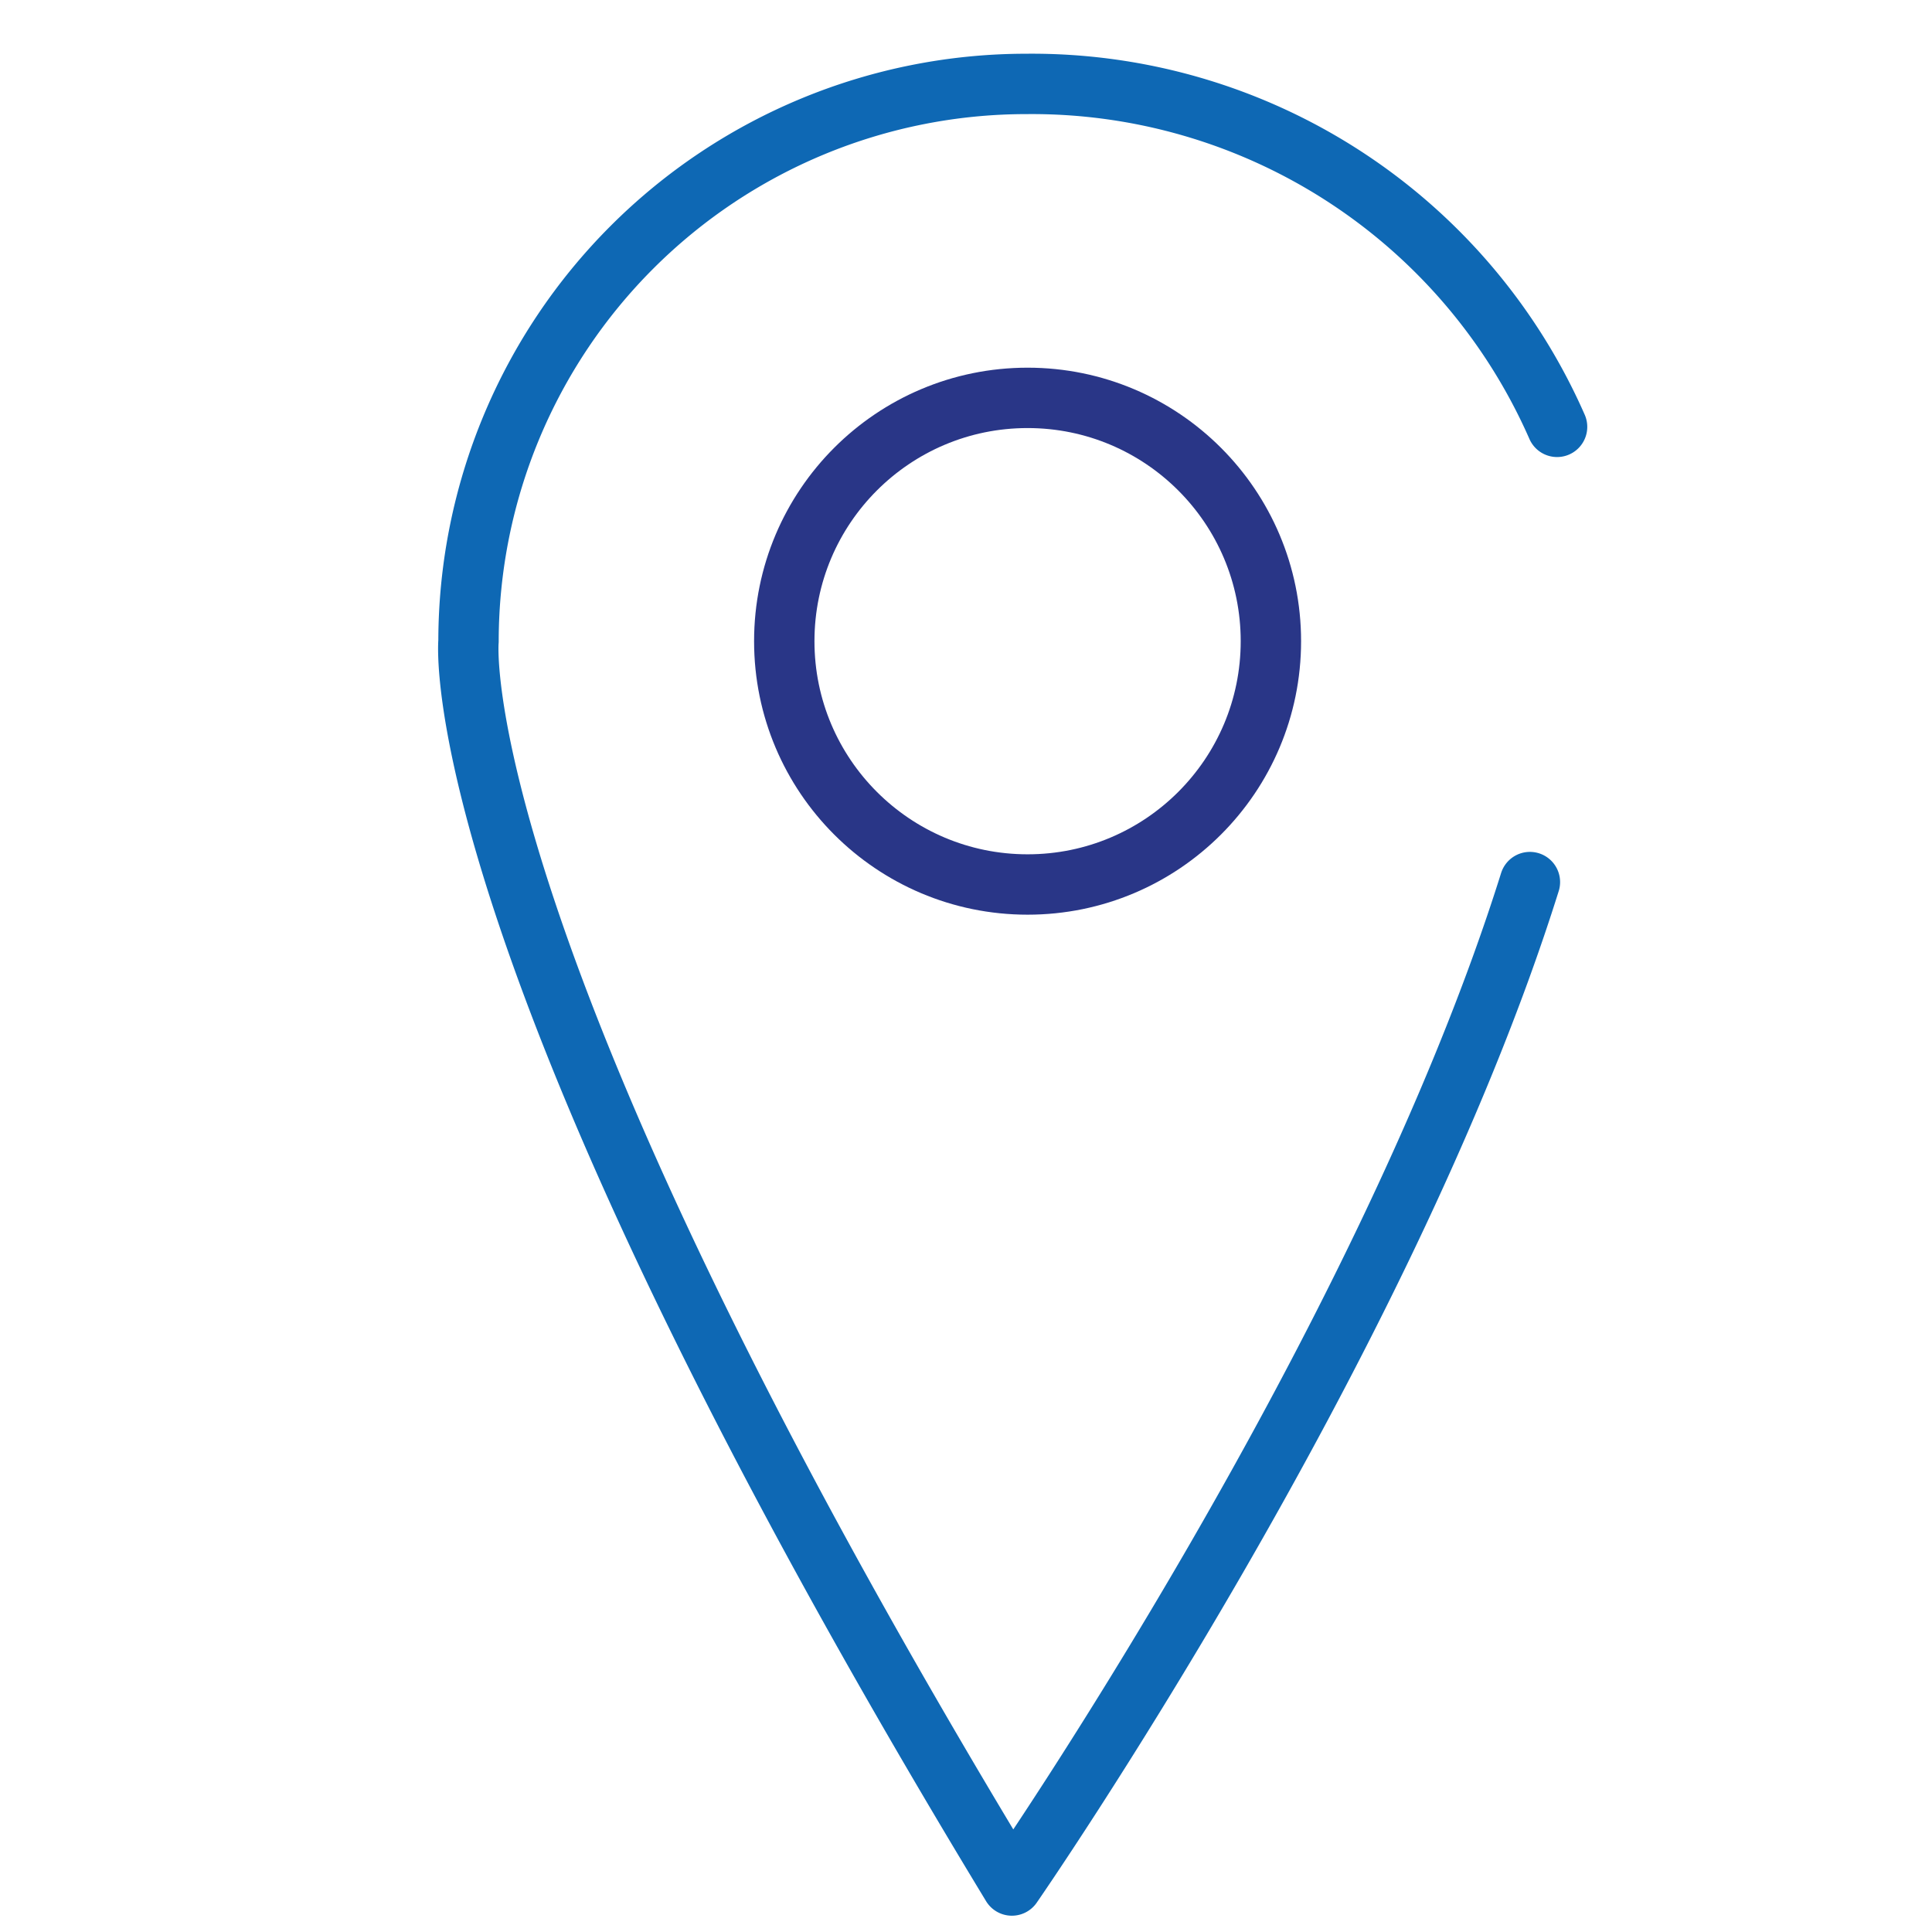
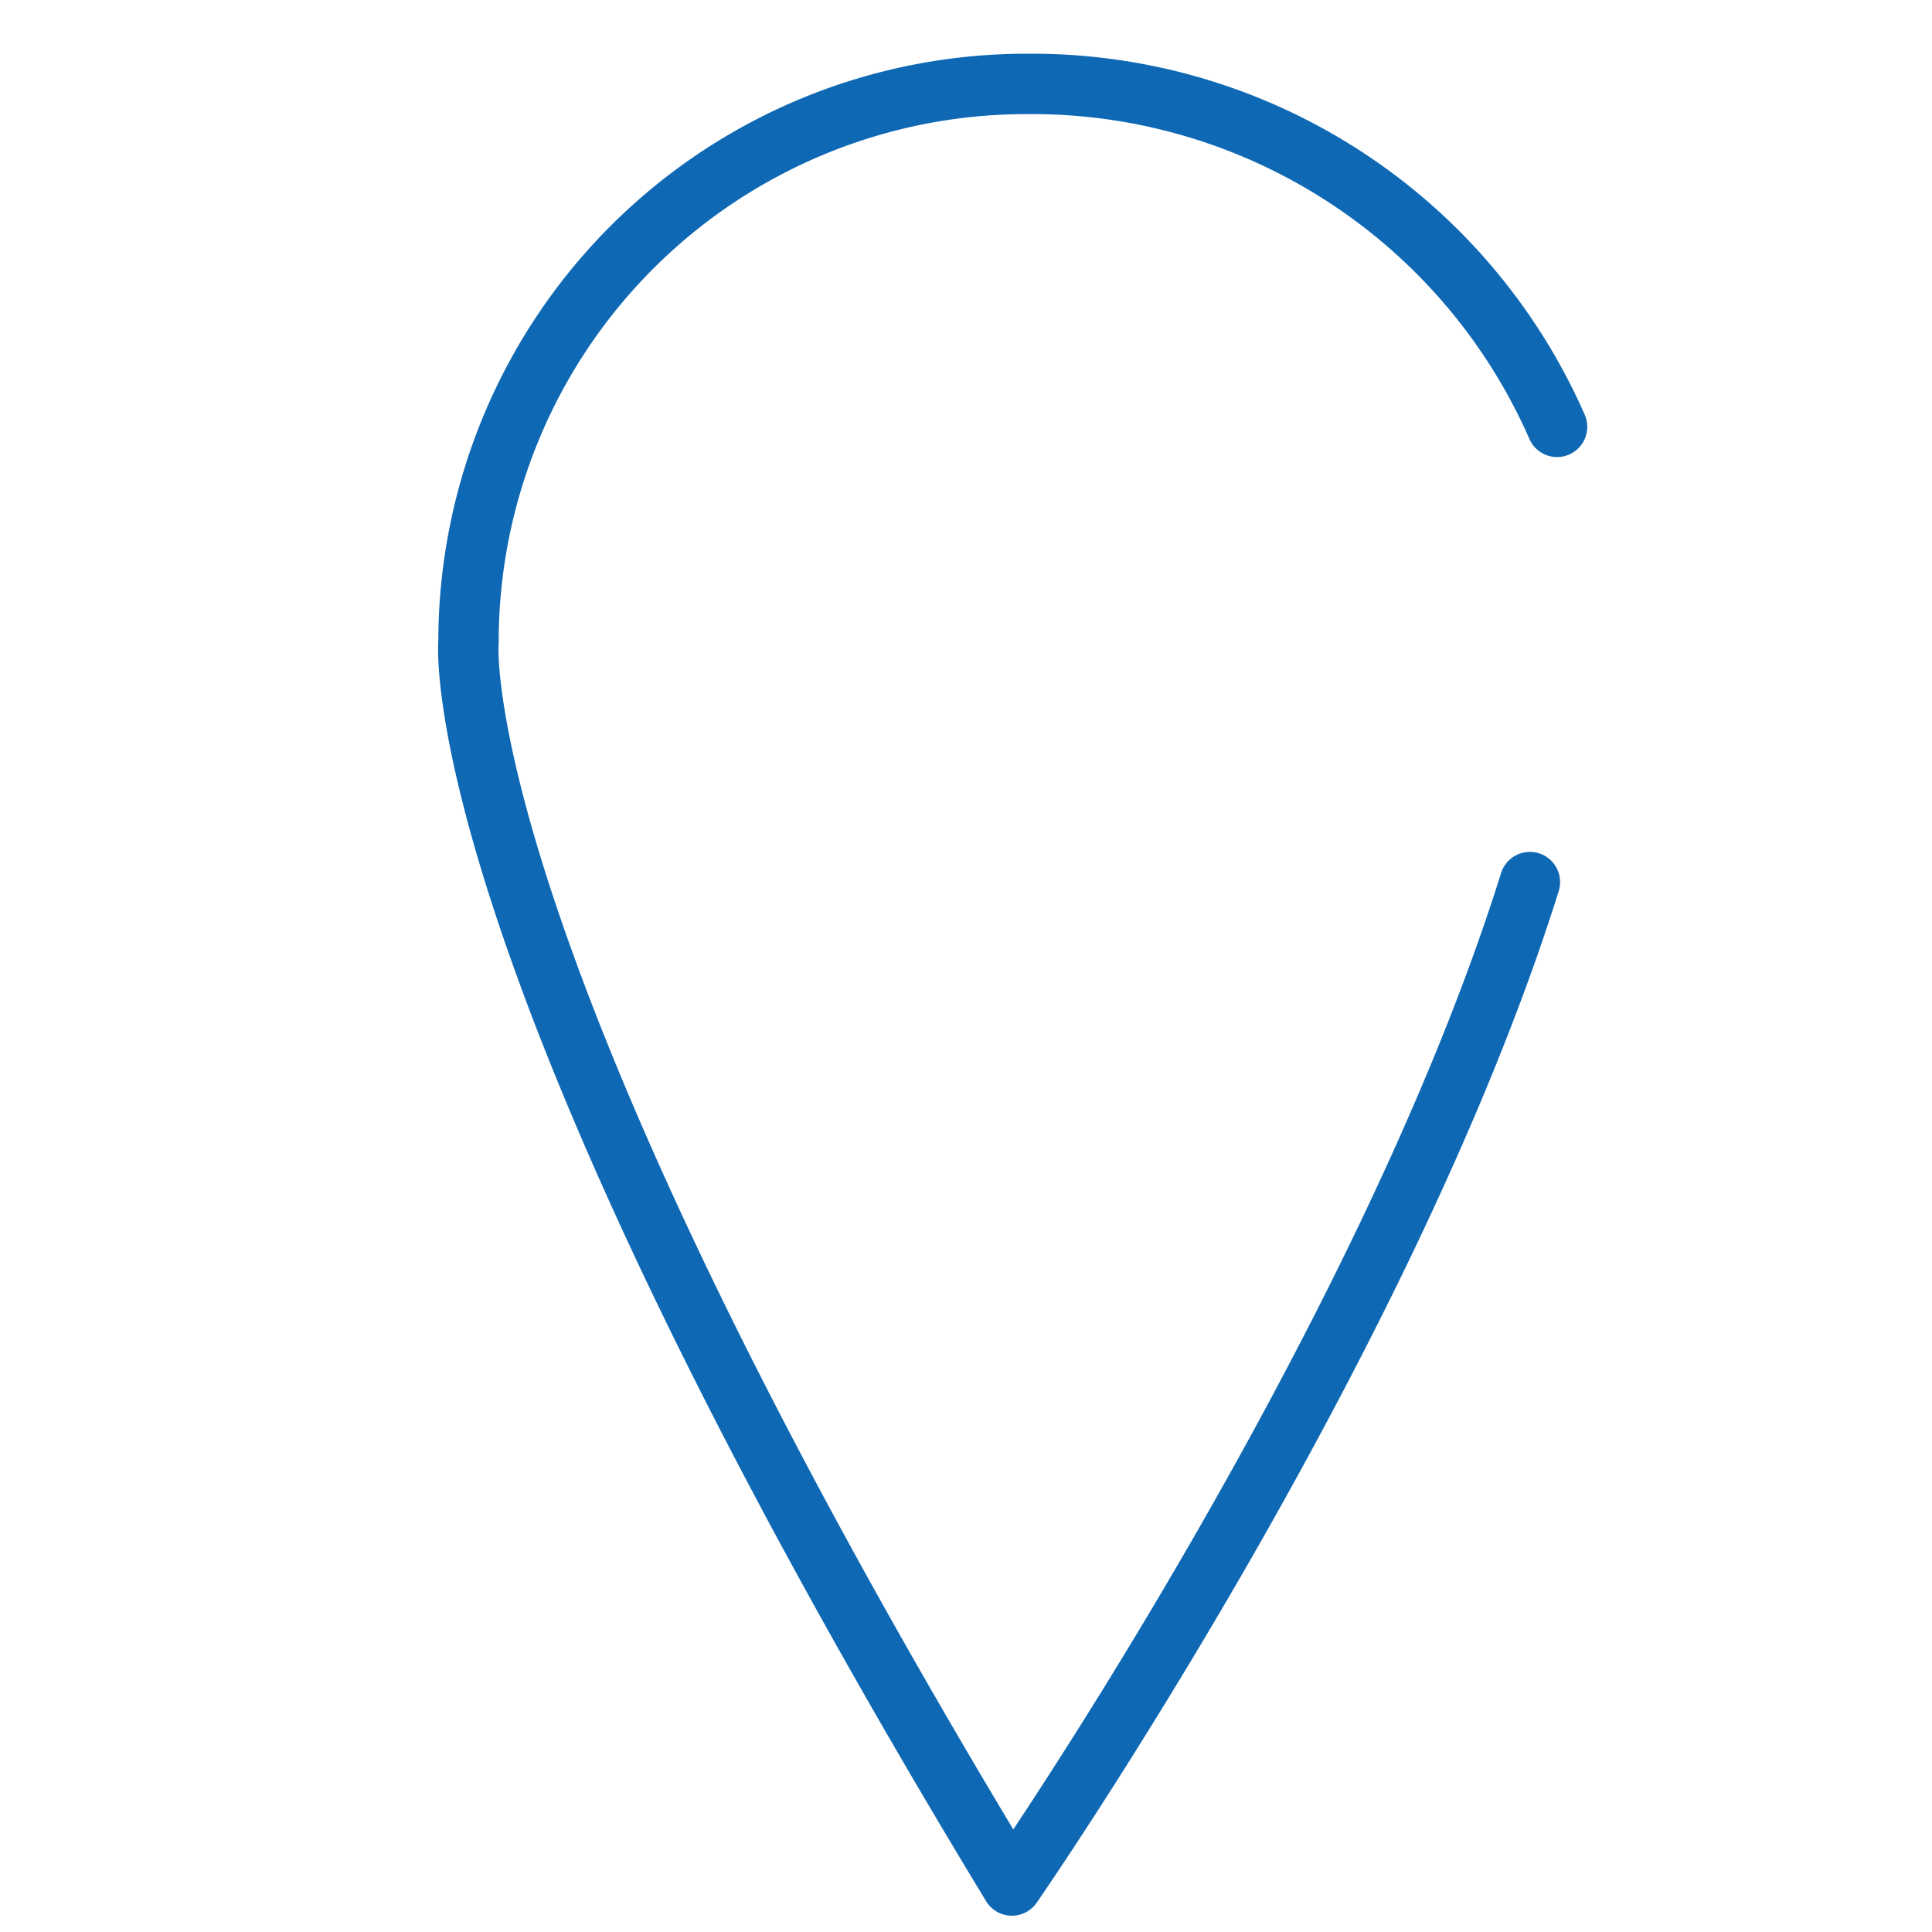
<svg xmlns="http://www.w3.org/2000/svg" width="32" height="32" viewBox="0 0 32 32">
  <g id="controls">
-     <circle cx="17.02" cy="10.62" r="4.03" style="fill:none;stroke:#293687;stroke-linecap:round;stroke-linejoin:round" />
    <path d="M25.79,7.07A9.5,9.5,0,0,0,17,1.39a9.24,9.24,0,0,0-9.24,9.23s-.47,5,9,20.61c0,0,6.15-8.87,8.58-16.62" style="fill:none;stroke:#0e68b4;stroke-linecap:round;stroke-linejoin:round" />
  </g>
</svg>